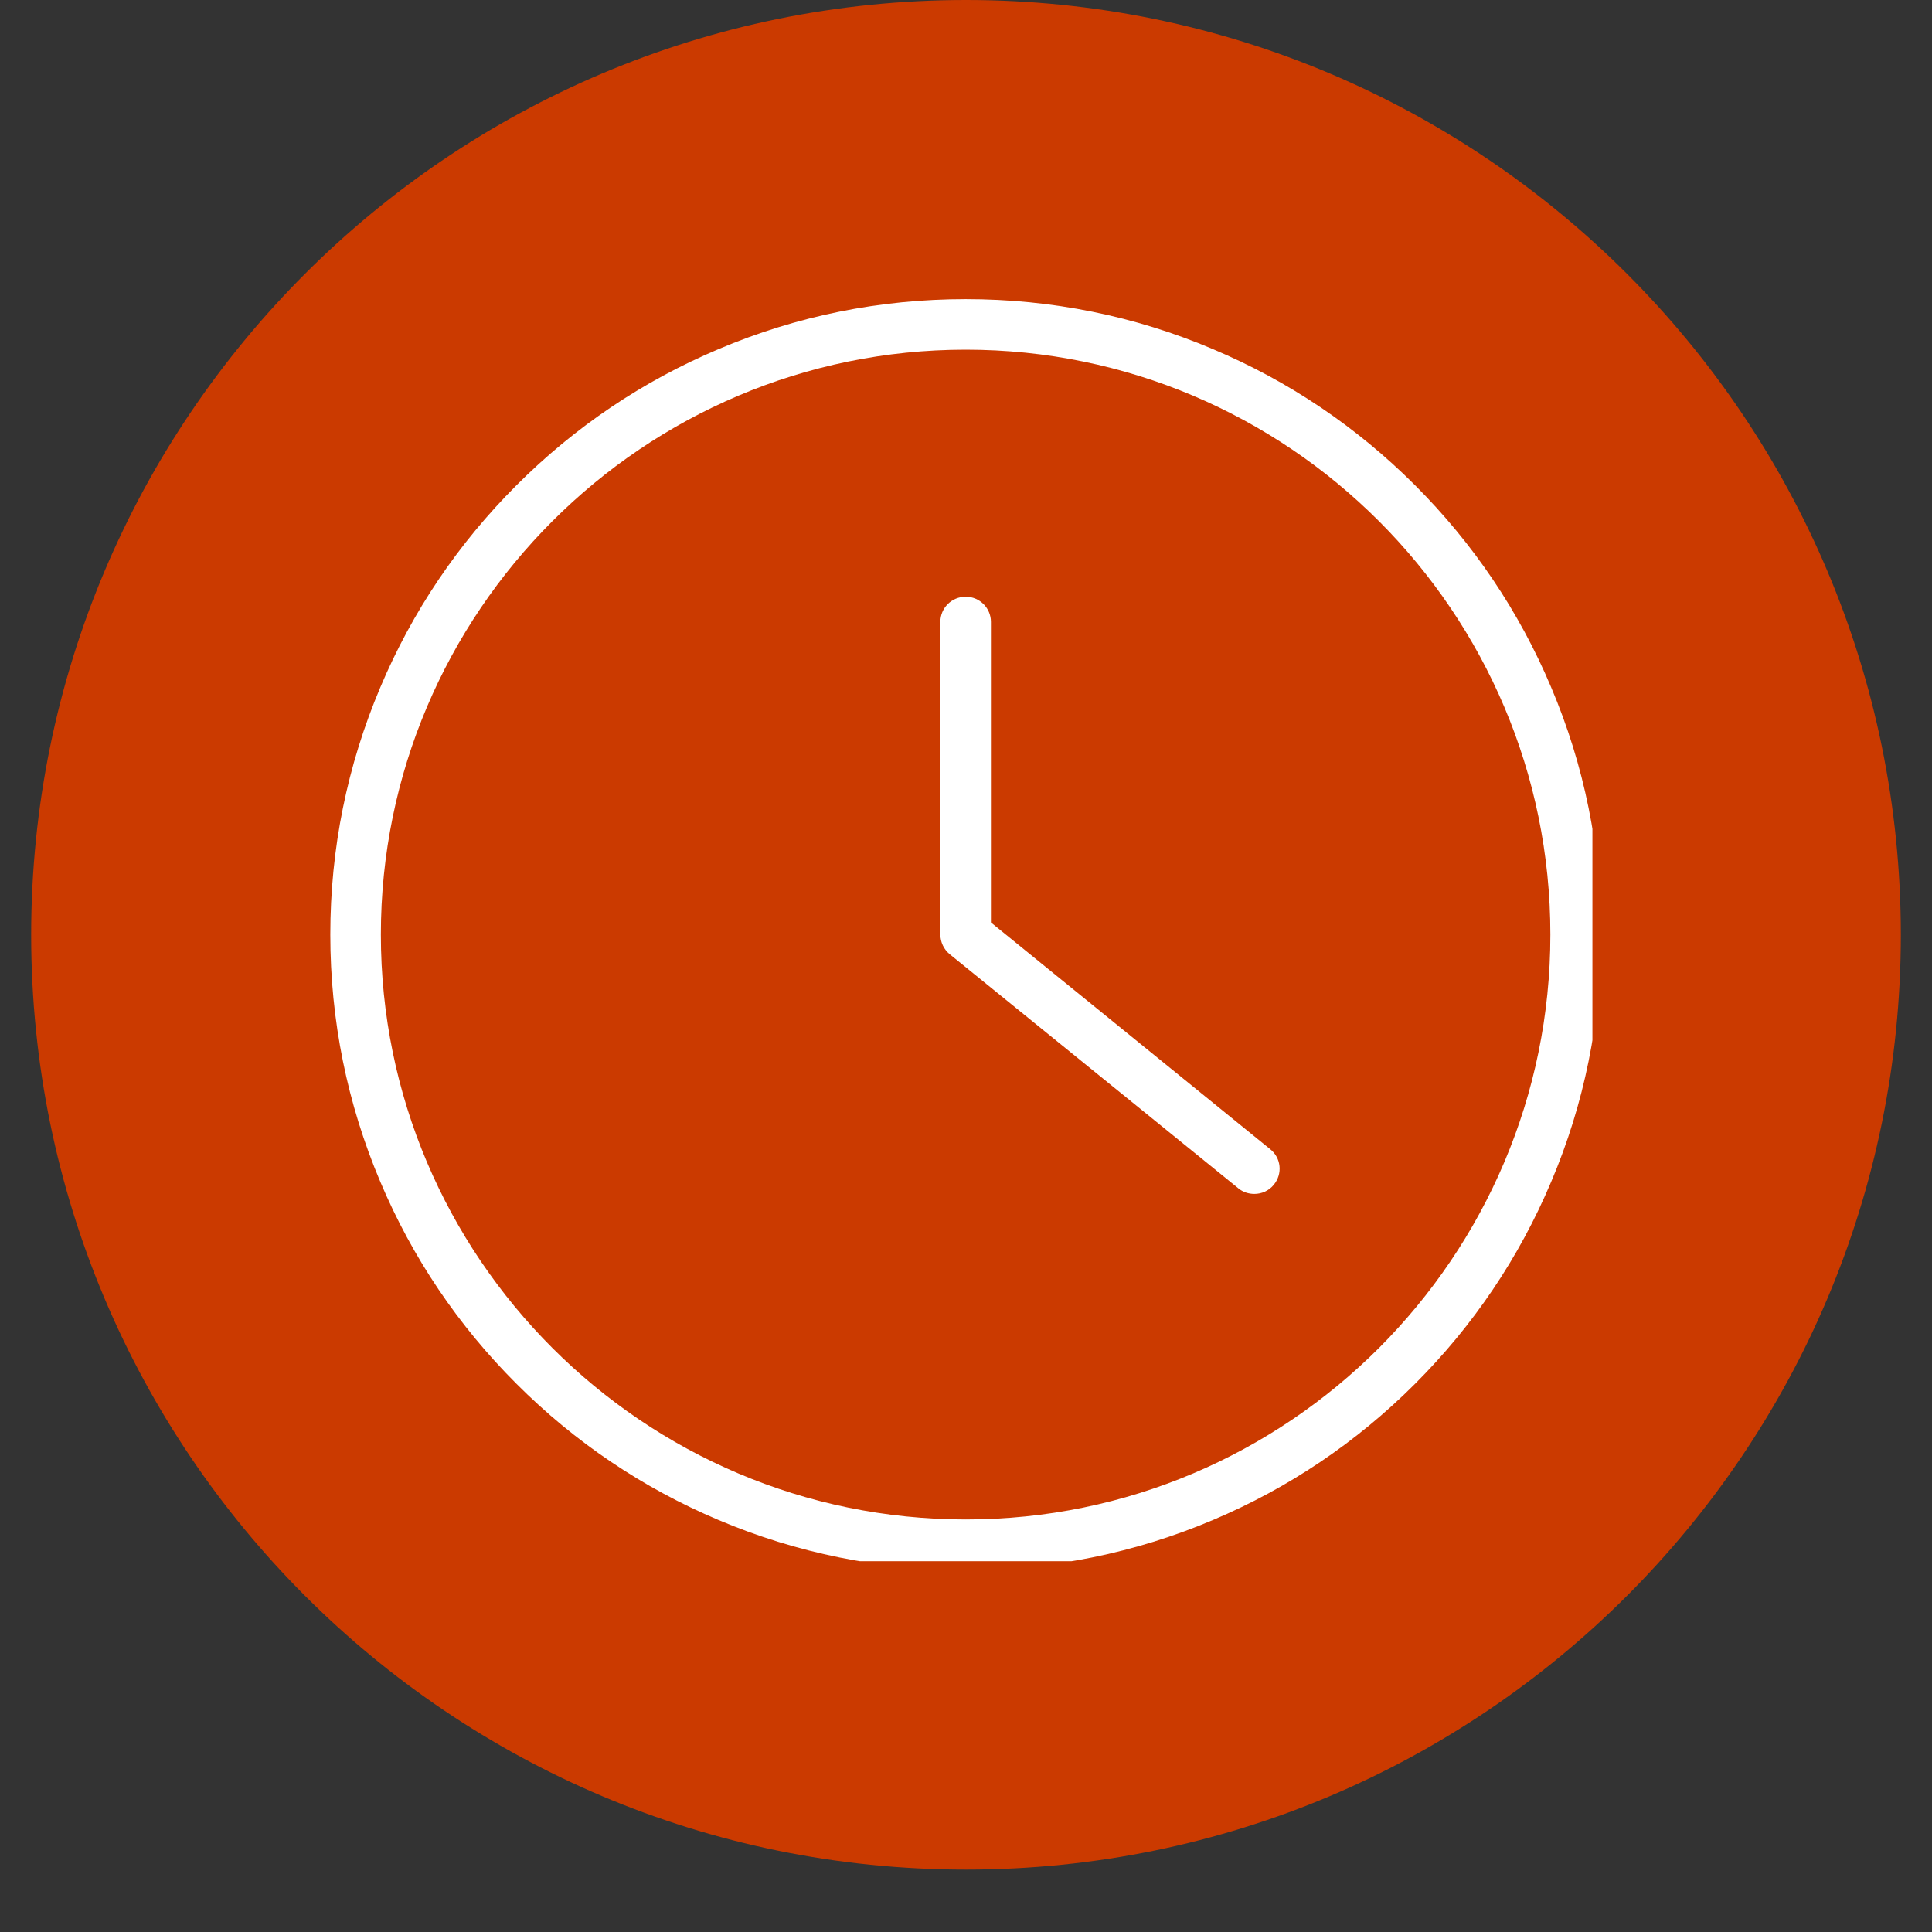
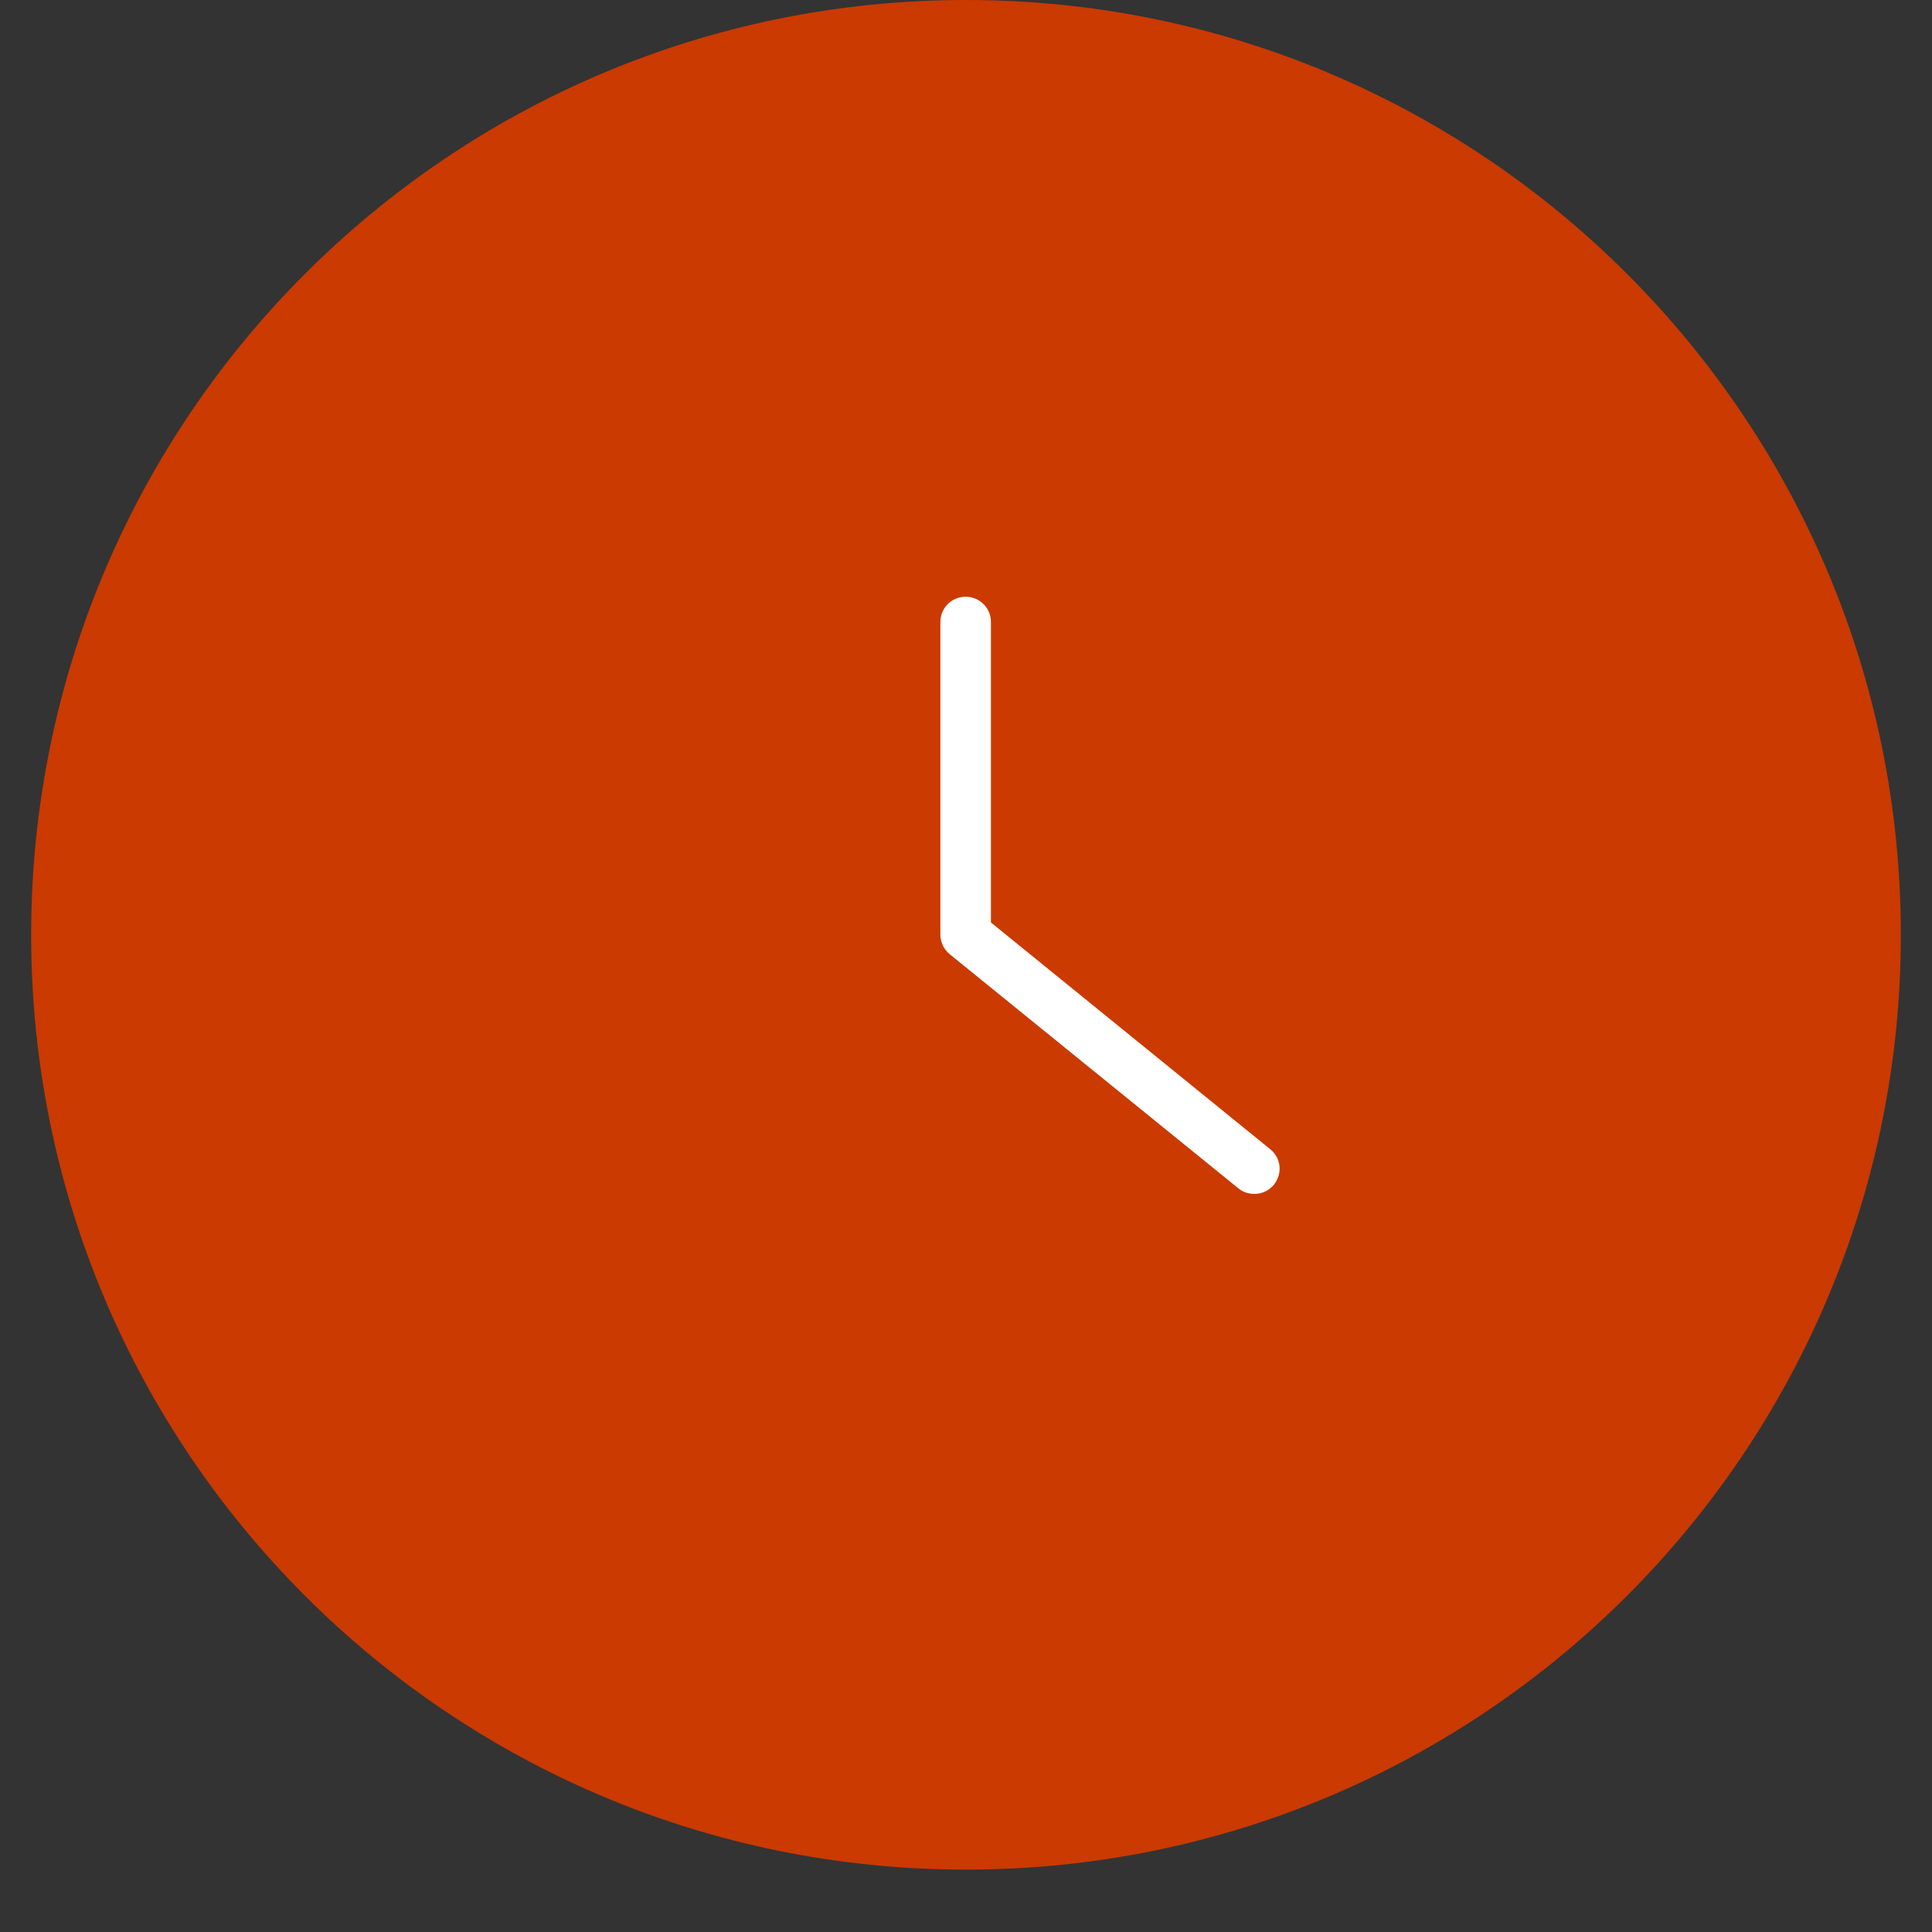
<svg xmlns="http://www.w3.org/2000/svg" width="40" zoomAndPan="magnify" viewBox="0 0 30 30" height="40" preserveAspectRatio="xMidYMid meet" version="1.0">
  <rect x="0" y="0" width="30" height="30" fill="#333333" stroke="none" />
  <defs>
    <clipPath id="ff03cf739e">
      <path d="M 0.484 0 L 29.516 0 L 29.516 29.031 L 0.484 29.031 Z M 0.484 0 " clip-rule="nonzero" />
    </clipPath>
    <clipPath id="920989fc4b">
      <path d="M 15 0 C 6.984 0 0.484 6.5 0.484 14.516 C 0.484 22.531 6.984 29.031 15 29.031 C 23.016 29.031 29.516 22.531 29.516 14.516 C 29.516 6.5 23.016 0 15 0 Z M 15 0 " clip-rule="nonzero" />
    </clipPath>
    <clipPath id="7052dfac73">
      <path d="M 0.484 0 L 29.516 0 L 29.516 29.031 L 0.484 29.031 Z M 0.484 0 " clip-rule="nonzero" />
    </clipPath>
    <clipPath id="0787e763db">
-       <path d="M 15 0 C 6.984 0 0.484 6.5 0.484 14.516 C 0.484 22.531 6.984 29.031 15 29.031 C 23.016 29.031 29.516 22.531 29.516 14.516 C 29.516 6.5 23.016 0 15 0 Z M 15 0 " clip-rule="nonzero" />
+       <path d="M 15 0 C 6.984 0 0.484 6.5 0.484 14.516 C 0.484 22.531 6.984 29.031 15 29.031 C 23.016 29.031 29.516 22.531 29.516 14.516 C 29.516 6.5 23.016 0 15 0 Z " clip-rule="nonzero" />
    </clipPath>
    <clipPath id="df8943c61b">
      <rect x="0" width="30" y="0" height="30" />
    </clipPath>
    <clipPath id="16cea19064">
-       <path d="M 5.129 4.645 L 24.727 4.645 L 24.727 24.242 L 5.129 24.242 Z M 5.129 4.645 " clip-rule="nonzero" />
-     </clipPath>
+       </clipPath>
  </defs>
  <g clip-path="url(#ff03cf739e)">
    <g clip-path="url(#920989fc4b)">
      <g transform="matrix(1, 0, 0, 1, 0, 0)">
        <g clip-path="url(#df8943c61b)">
          <g clip-path="url(#7052dfac73)">
            <g clip-path="url(#0787e763db)">
              <path fill="#cb3a00" d="M 0.484 0 L 29.516 0 L 29.516 29.031 L 0.484 29.031 Z M 0.484 0 " fill-opacity="1" fill-rule="nonzero" />
            </g>
          </g>
        </g>
      </g>
    </g>
  </g>
  <g clip-path="url(#16cea19064)">
    <path fill="#ffffff" d="M 14.996 23.594 C 9.988 23.594 5.914 19.52 5.914 14.512 C 5.914 9.504 9.988 5.43 14.996 5.43 C 20.004 5.43 24.074 9.504 24.074 14.512 C 24.074 19.52 20.004 23.594 14.996 23.594 Z M 24.086 10.672 C 23.59 9.496 22.879 8.441 21.973 7.535 C 21.066 6.629 20.012 5.918 18.836 5.422 C 17.621 4.906 16.328 4.645 14.996 4.645 C 13.664 4.645 12.371 4.906 11.156 5.422 C 9.98 5.918 8.926 6.629 8.02 7.535 C 7.113 8.441 6.402 9.496 5.906 10.672 C 5.391 11.887 5.129 13.18 5.129 14.512 C 5.129 15.844 5.391 17.137 5.906 18.352 C 6.402 19.527 7.113 20.582 8.02 21.488 C 8.926 22.395 9.98 23.105 11.156 23.602 C 12.371 24.117 13.664 24.379 14.996 24.379 C 16.328 24.379 17.621 24.117 18.836 23.602 C 20.012 23.105 21.066 22.395 21.973 21.488 C 22.879 20.582 23.59 19.527 24.086 18.352 C 24.602 17.137 24.863 15.844 24.863 14.512 C 24.863 13.18 24.602 11.887 24.086 10.672 " fill-opacity="1" fill-rule="nonzero" />
  </g>
  <path fill="#ffffff" d="M 19.723 17.844 L 15.387 14.324 L 15.387 9.656 C 15.387 9.441 15.211 9.266 14.996 9.266 C 14.777 9.266 14.602 9.441 14.602 9.656 L 14.602 14.512 C 14.602 14.629 14.656 14.742 14.746 14.816 L 19.23 18.453 C 19.301 18.512 19.391 18.539 19.477 18.539 C 19.59 18.539 19.703 18.492 19.781 18.395 C 19.918 18.227 19.895 17.98 19.723 17.844 " fill-opacity="1" fill-rule="nonzero" />
</svg>